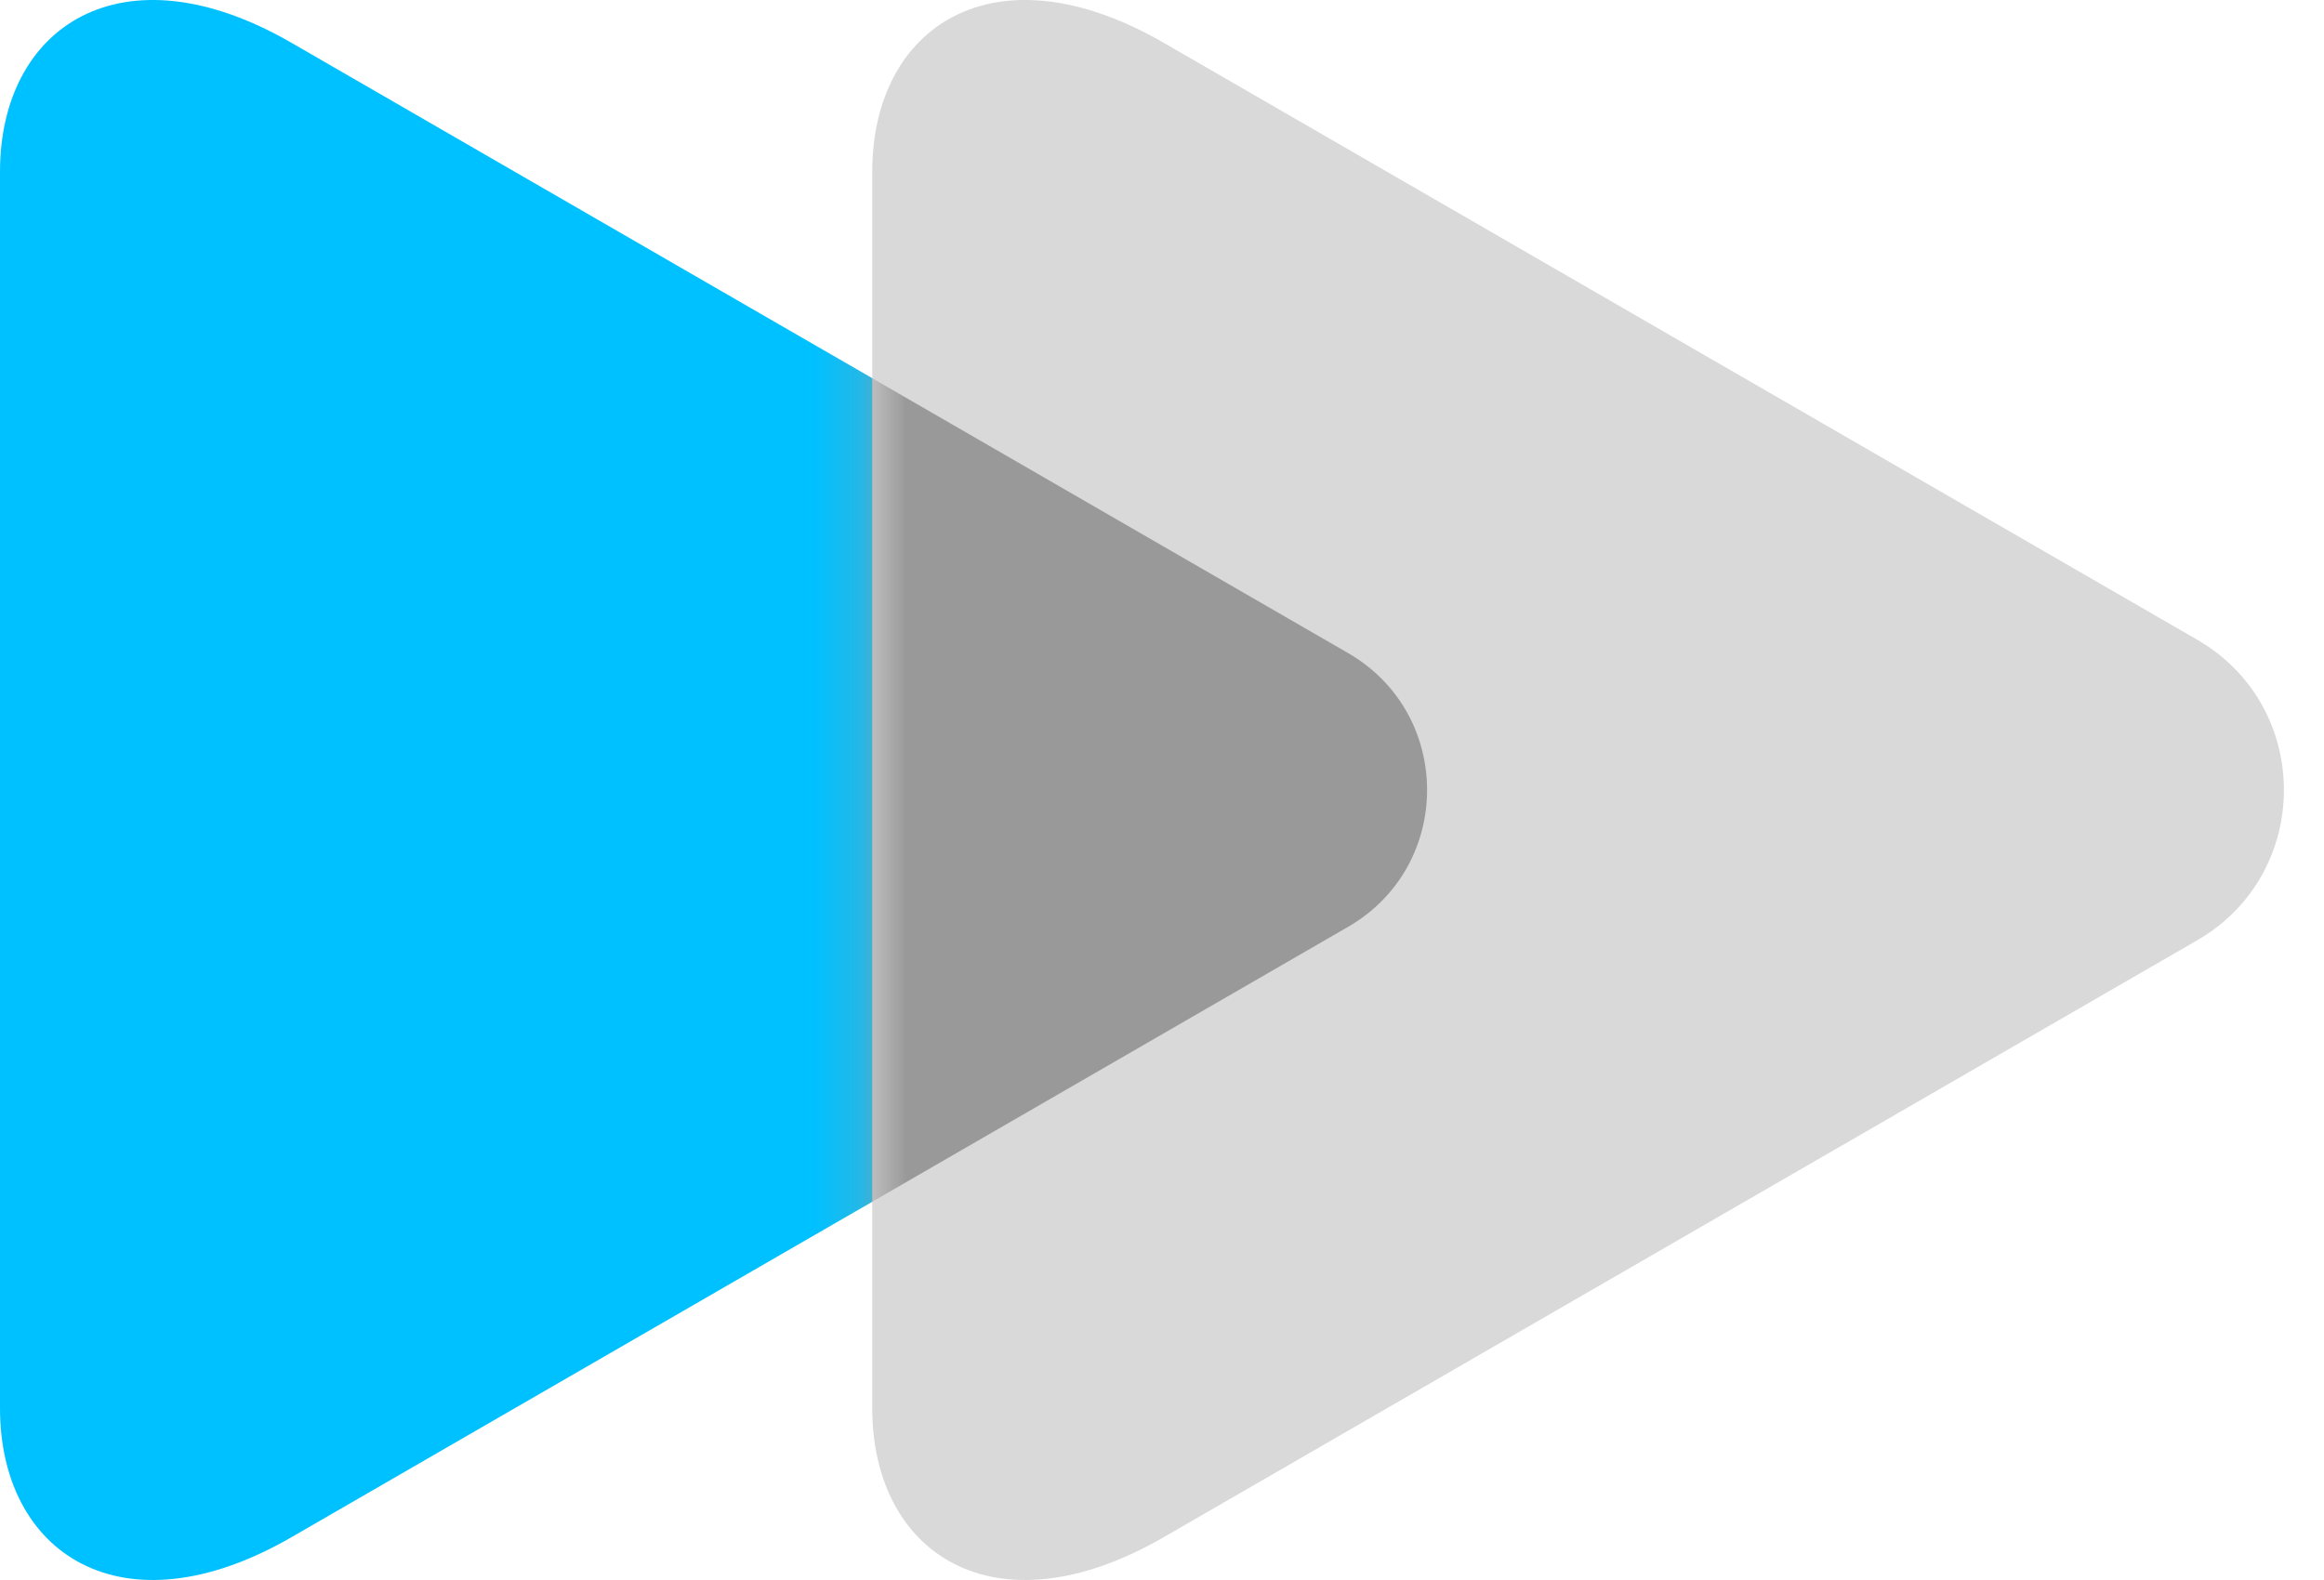
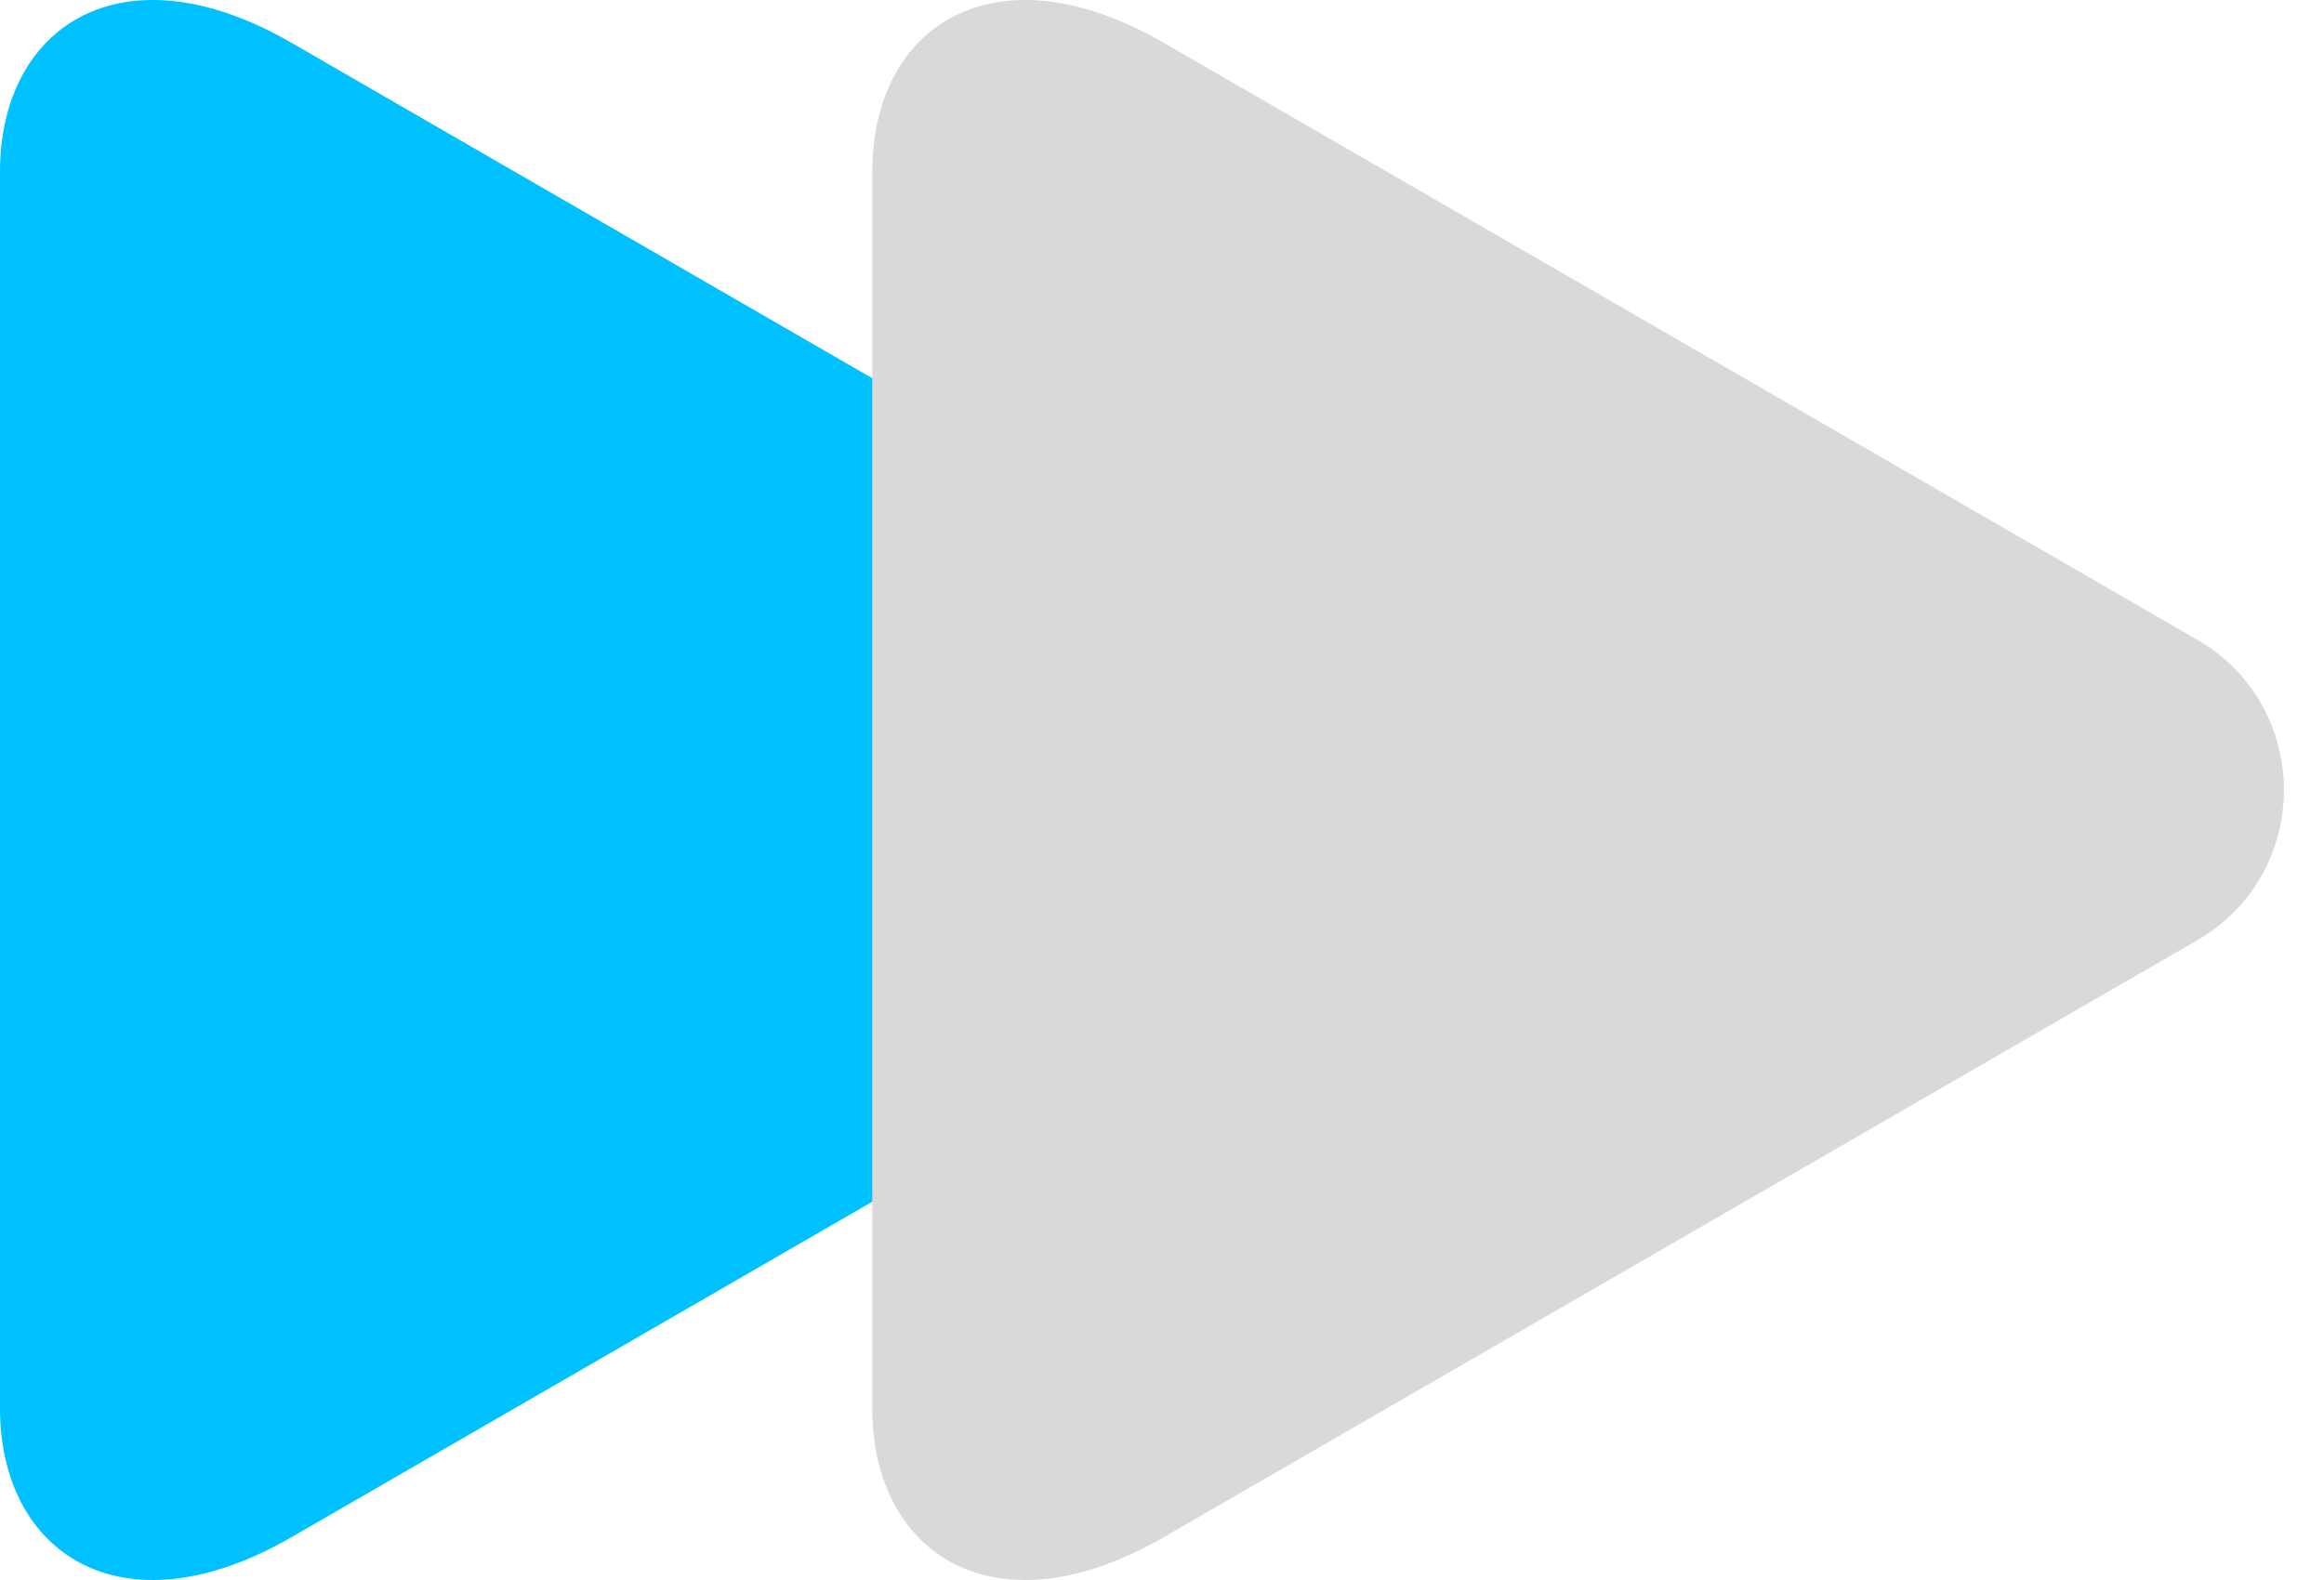
<svg xmlns="http://www.w3.org/2000/svg" width="50" height="34" viewBox="0 0 50 34" fill="none">
-   <path d="M6.271 33.079C2.621 35.187 0 33.43 0 30.306C0 26.98 0 17 0 17C0 17 0 7.02 0 3.694C0 0.57 2.62 -1.187 6.271 0.921C11.954 4.203 29.003 14.053 29.003 14.053C31.27 15.362 31.27 18.636 29.003 19.945C29.003 19.947 11.954 29.797 6.271 33.079Z" fill="#00C1FF" />
+   <path d="M6.271 33.079C2.621 35.187 0 33.43 0 30.306C0 17 0 7.02 0 3.694C0 0.57 2.62 -1.187 6.271 0.921C11.954 4.203 29.003 14.053 29.003 14.053C31.27 15.362 31.27 18.636 29.003 19.945C29.003 19.947 11.954 29.797 6.271 33.079Z" fill="#00C1FF" />
  <path d="M25.037 33.079C21.387 35.187 18.766 33.43 18.766 30.306C18.766 26.98 18.766 17 18.766 17C18.766 17 18.766 7.02 18.766 3.694C18.766 0.57 21.386 -1.187 25.037 0.921C30.595 4.132 47.27 13.765 47.27 13.765C49.76 15.203 49.76 18.797 47.27 20.235C47.268 20.235 30.595 29.868 25.037 33.079Z" fill="#D9D9D9" />
  <mask id="mask0_131_12695" style="mask-type:alpha" maskUnits="userSpaceOnUse" x="18" y="0" width="32" height="34">
-     <path d="M25.037 33.079C21.387 35.187 18.766 33.43 18.766 30.306C18.766 26.98 18.766 17 18.766 17C18.766 17 18.766 7.02 18.766 3.694C18.766 0.57 21.386 -1.187 25.037 0.921C30.595 4.132 47.27 13.765 47.27 13.765C49.76 15.203 49.76 18.797 47.27 20.235C47.268 20.235 30.595 29.868 25.037 33.079Z" fill="#D9D9D9" />
-   </mask>
+     </mask>
  <g mask="url(#mask0_131_12695)">
    <g filter="url(#filter0_f_131_12695)">
-       <path d="M6.271 33.079C2.621 35.187 0 33.43 0 30.306C0 26.98 0 17 0 17C0 17 0 7.02 0 3.694C0 0.57 2.62 -1.187 6.271 0.921C11.954 4.203 29.003 14.053 29.003 14.053C31.27 15.362 31.27 18.636 29.003 19.945C29.003 19.947 11.954 29.797 6.271 33.079Z" fill="#999999" />
-     </g>
+       </g>
  </g>
  <defs>
    <filter id="filter0_f_131_12695" x="-3.459" y="-3.459" width="37.621" height="40.917" filterUnits="userSpaceOnUse" color-interpolation-filters="sRGB">
      <feFlood flood-opacity="0" result="BackgroundImageFix" />
      <feBlend mode="normal" in="SourceGraphic" in2="BackgroundImageFix" result="shape" />
      <feGaussianBlur stdDeviation="1.729" result="effect1_foregroundBlur_131_12695" />
    </filter>
  </defs>
</svg>